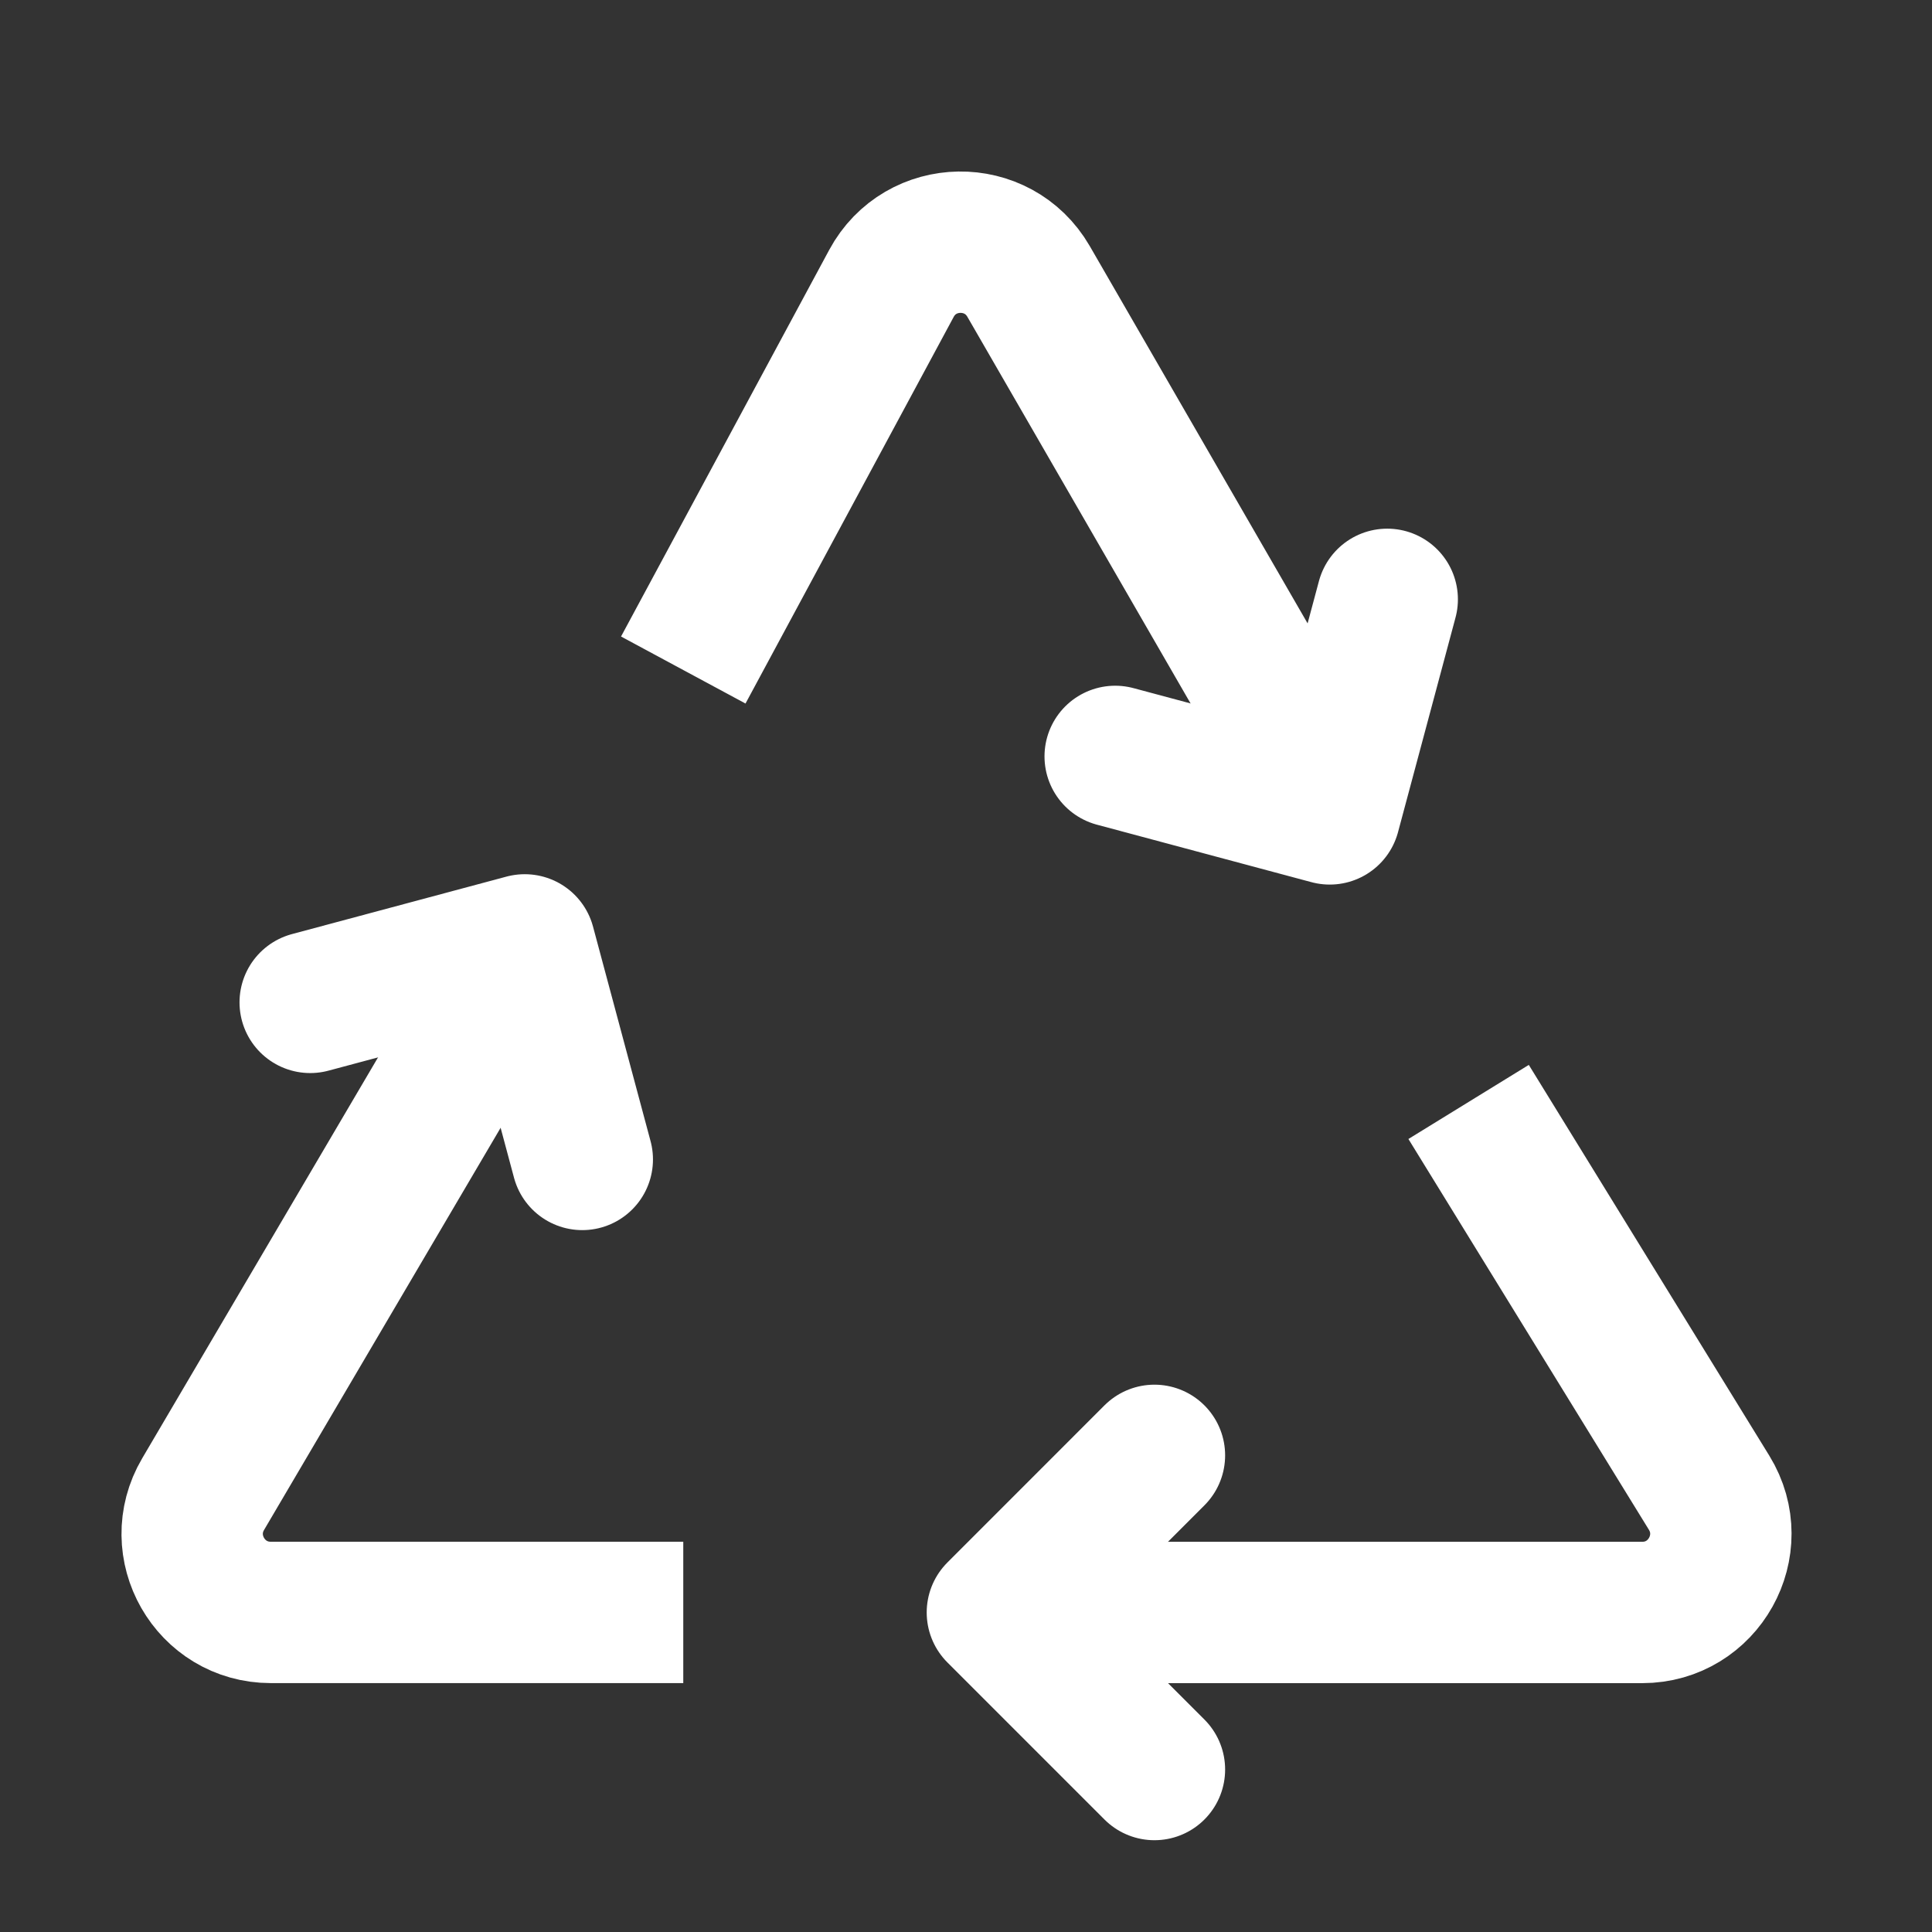
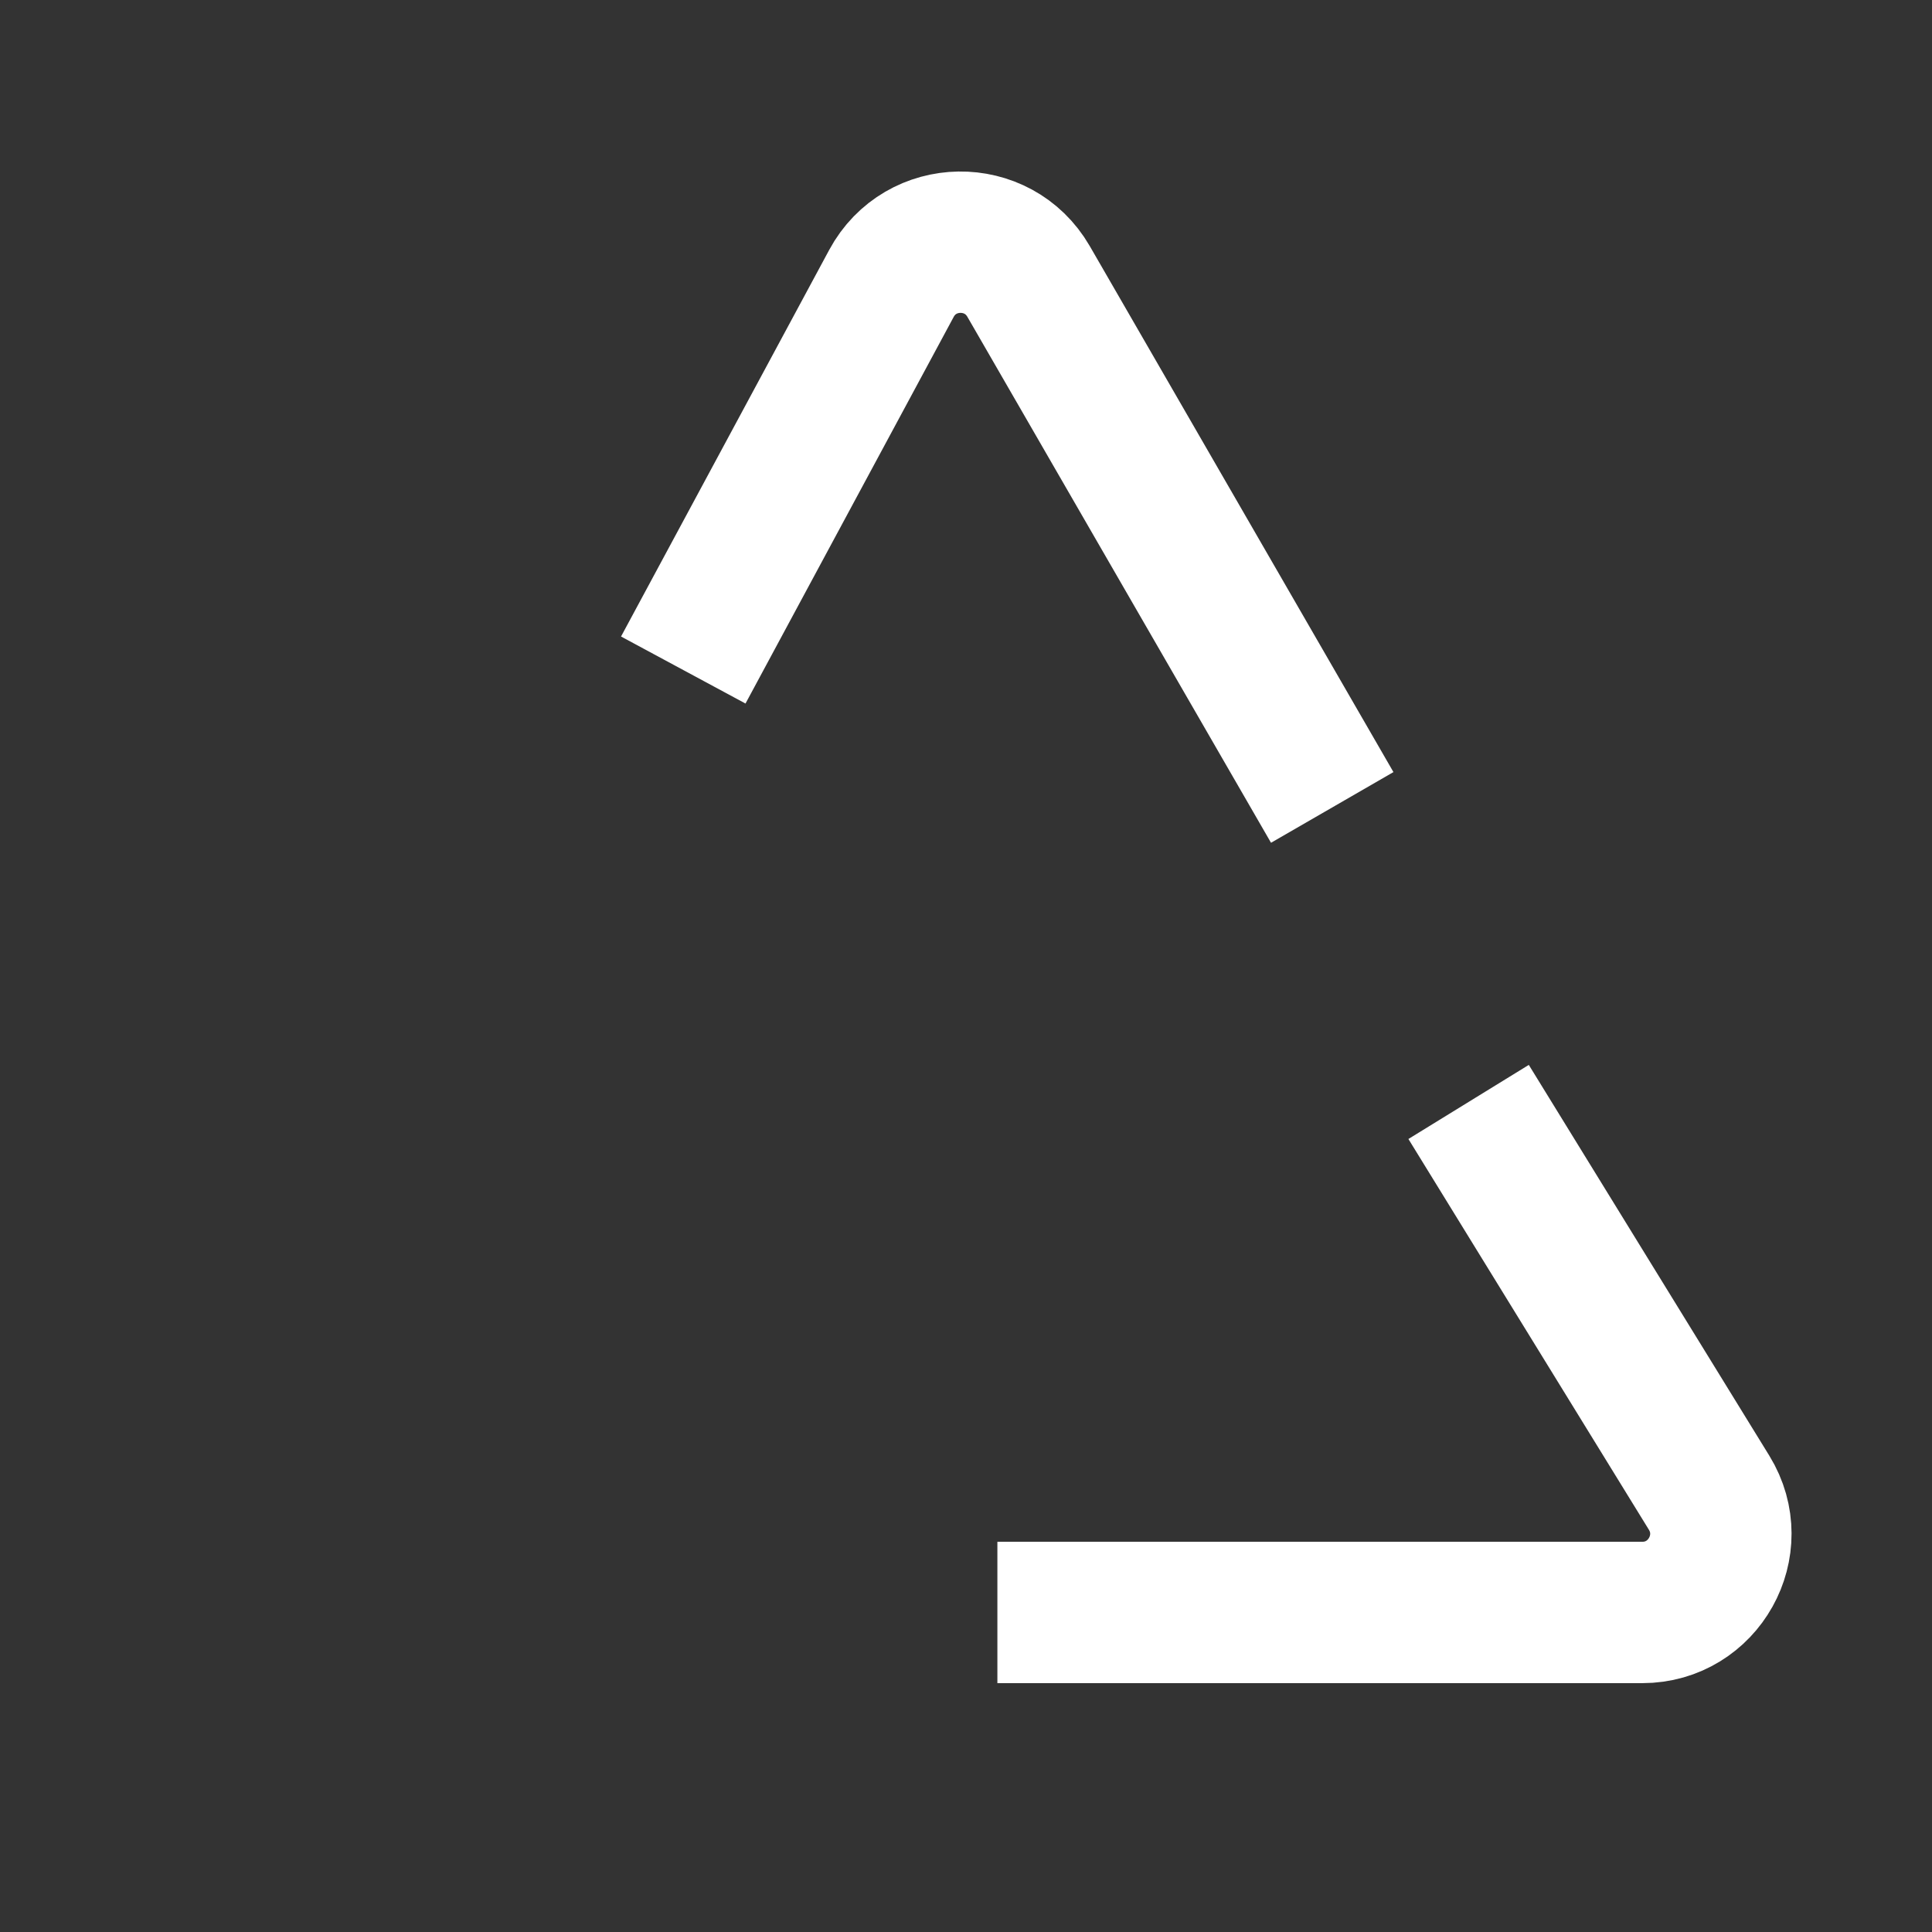
<svg xmlns="http://www.w3.org/2000/svg" fill="none" viewBox="0 0 41 41" height="41" width="41">
  <rect x="0" y="0" width="41" height="41" fill="#333333" stroke="none" />
  <g id="Frame">
    <path stroke-linejoin="round" stroke-width="3" stroke="white" d="M28.272 17.135L21.828 5.973C21.175 4.843 19.535 4.867 18.917 6.016L14.5 14.219" id="Vector" />
    <path stroke-linejoin="round" stroke-width="3" stroke="white" d="M21.166 34.219H34.85C36.154 34.219 36.953 32.789 36.27 31.678L31.166 23.385" id="Vector_2" />
-     <path stroke-linejoin="round" stroke-width="3" stroke="white" d="M11.167 20.052L4.311 31.707C3.657 32.818 4.458 34.218 5.747 34.218H14.5" id="Vector_3" />
-     <path stroke-linejoin="round" stroke-linecap="round" stroke-width="3" stroke="white" d="M24.499 30.885L21.166 34.219L24.499 37.552" id="Vector_4" />
-     <path stroke-linejoin="round" stroke-linecap="round" stroke-width="3" stroke="white" d="M23.666 16.052L28.219 17.272L29.439 12.719" id="Vector_5" />
-     <path stroke-linejoin="round" stroke-linecap="round" stroke-width="3" stroke="white" d="M6.583 21.272L11.136 20.052L12.357 24.605" id="Vector_6" />
  </g>
</svg>